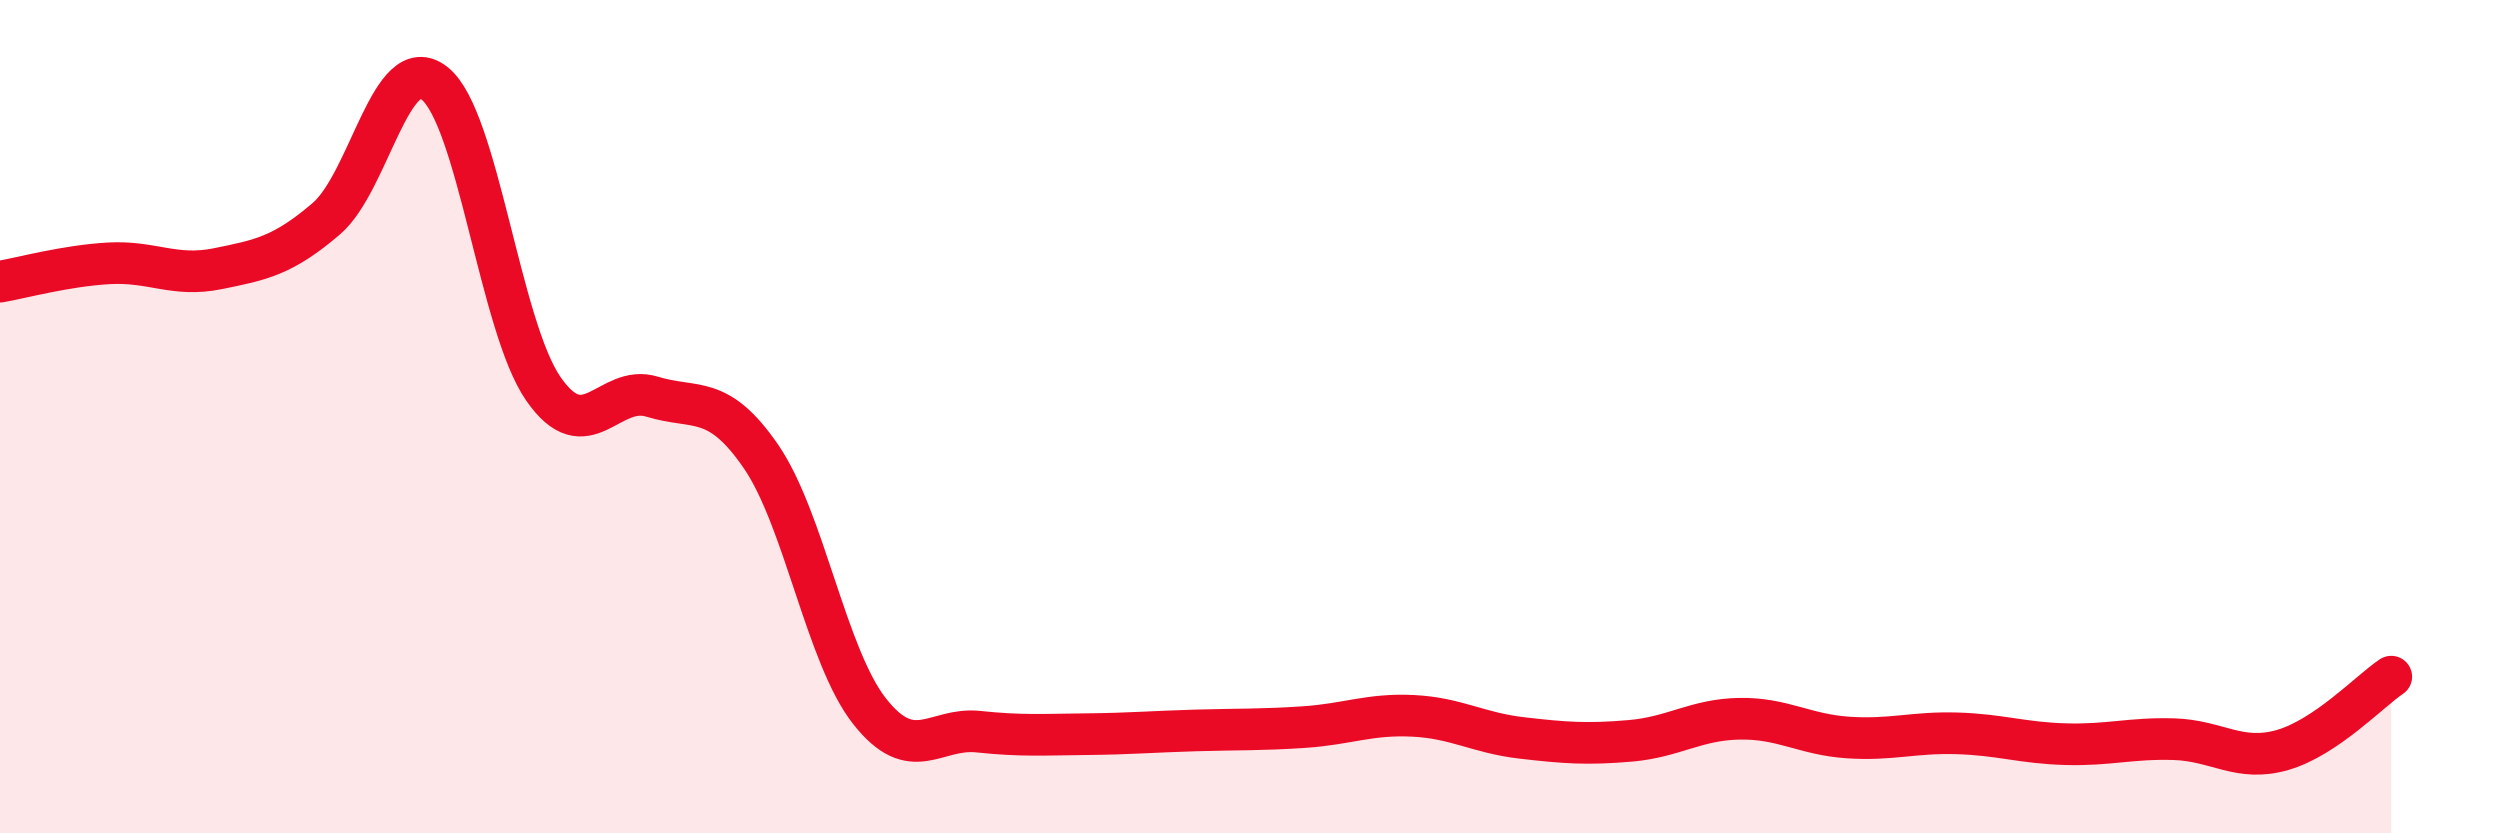
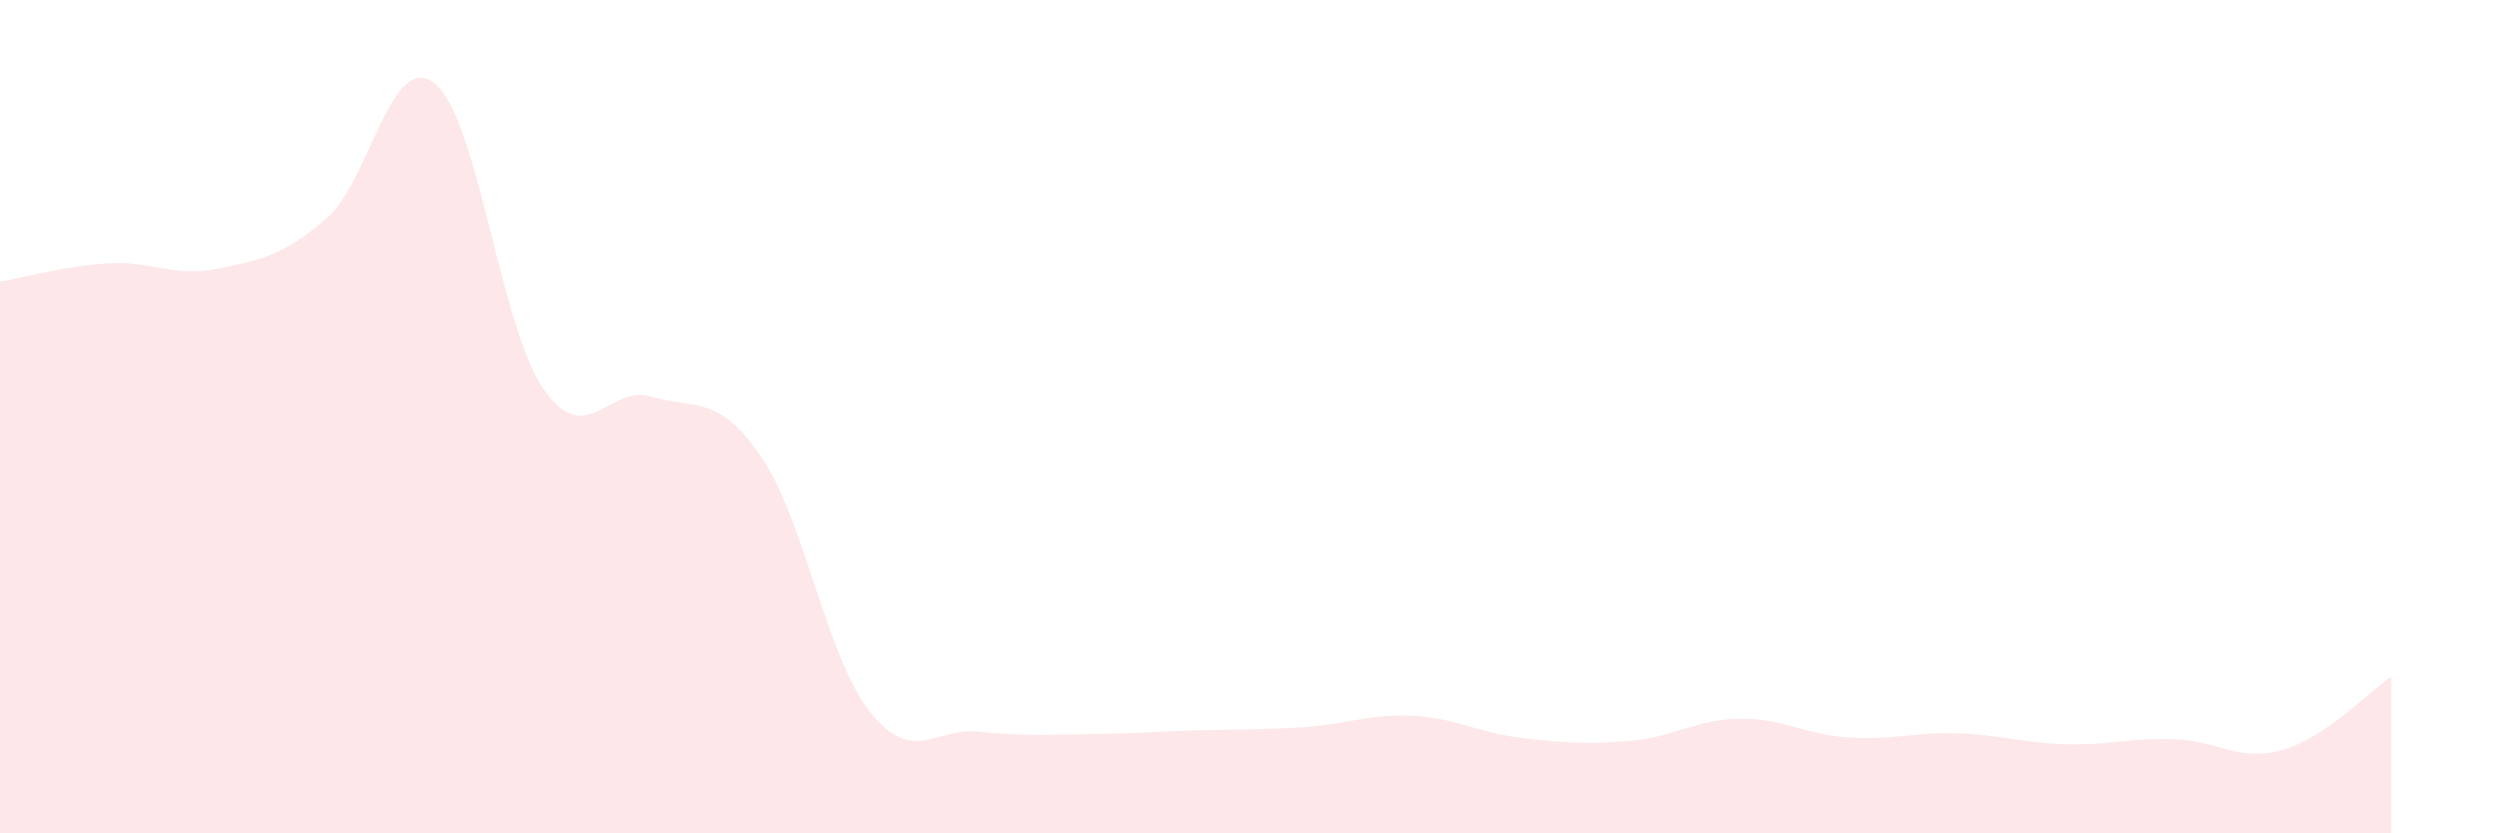
<svg xmlns="http://www.w3.org/2000/svg" width="60" height="20" viewBox="0 0 60 20">
  <path d="M 0,6.76 C 0.52,6.67 1.57,6.38 2.61,6.32 C 3.65,6.26 4.18,6.66 5.22,6.45 C 6.26,6.24 6.79,6.14 7.83,5.25 C 8.87,4.36 9.39,1.18 10.43,2 C 11.47,2.82 12,7.83 13.04,9.33 C 14.08,10.83 14.61,9.2 15.65,9.52 C 16.69,9.84 17.22,9.44 18.26,10.95 C 19.3,12.46 19.83,15.75 20.87,17.07 C 21.91,18.39 22.44,17.45 23.48,17.56 C 24.52,17.67 25.05,17.63 26.09,17.62 C 27.13,17.61 27.66,17.56 28.7,17.53 C 29.74,17.5 30.26,17.52 31.3,17.45 C 32.34,17.38 32.87,17.13 33.91,17.18 C 34.95,17.23 35.48,17.59 36.52,17.71 C 37.56,17.83 38.09,17.87 39.13,17.78 C 40.17,17.69 40.7,17.27 41.74,17.25 C 42.78,17.23 43.31,17.63 44.35,17.7 C 45.39,17.77 45.92,17.57 46.96,17.6 C 48,17.63 48.53,17.83 49.57,17.86 C 50.61,17.89 51.13,17.71 52.17,17.74 C 53.21,17.77 53.74,18.3 54.78,18 C 55.82,17.7 56.87,16.59 57.39,16.24L57.39 20L0 20Z" fill="#EB0A25" opacity="0.1" stroke-linecap="round" stroke-linejoin="round" />
-   <path d="M 0,6.76 C 0.52,6.67 1.57,6.38 2.61,6.32 C 3.65,6.26 4.18,6.66 5.22,6.45 C 6.26,6.24 6.79,6.14 7.83,5.25 C 8.87,4.36 9.39,1.18 10.43,2 C 11.47,2.82 12,7.83 13.04,9.33 C 14.08,10.83 14.61,9.2 15.65,9.52 C 16.69,9.84 17.22,9.44 18.26,10.95 C 19.3,12.46 19.83,15.75 20.87,17.07 C 21.91,18.39 22.44,17.45 23.48,17.56 C 24.52,17.67 25.05,17.63 26.09,17.62 C 27.13,17.61 27.66,17.56 28.7,17.53 C 29.74,17.5 30.26,17.52 31.3,17.45 C 32.34,17.38 32.87,17.13 33.91,17.18 C 34.95,17.23 35.48,17.59 36.52,17.71 C 37.56,17.83 38.09,17.87 39.13,17.78 C 40.17,17.69 40.7,17.27 41.74,17.25 C 42.78,17.23 43.31,17.63 44.35,17.7 C 45.39,17.77 45.92,17.57 46.96,17.6 C 48,17.63 48.53,17.83 49.57,17.86 C 50.61,17.89 51.13,17.71 52.17,17.74 C 53.21,17.77 53.74,18.3 54.78,18 C 55.82,17.7 56.87,16.59 57.39,16.24" stroke="#EB0A25" stroke-width="1" fill="none" stroke-linecap="round" stroke-linejoin="round" />
</svg>